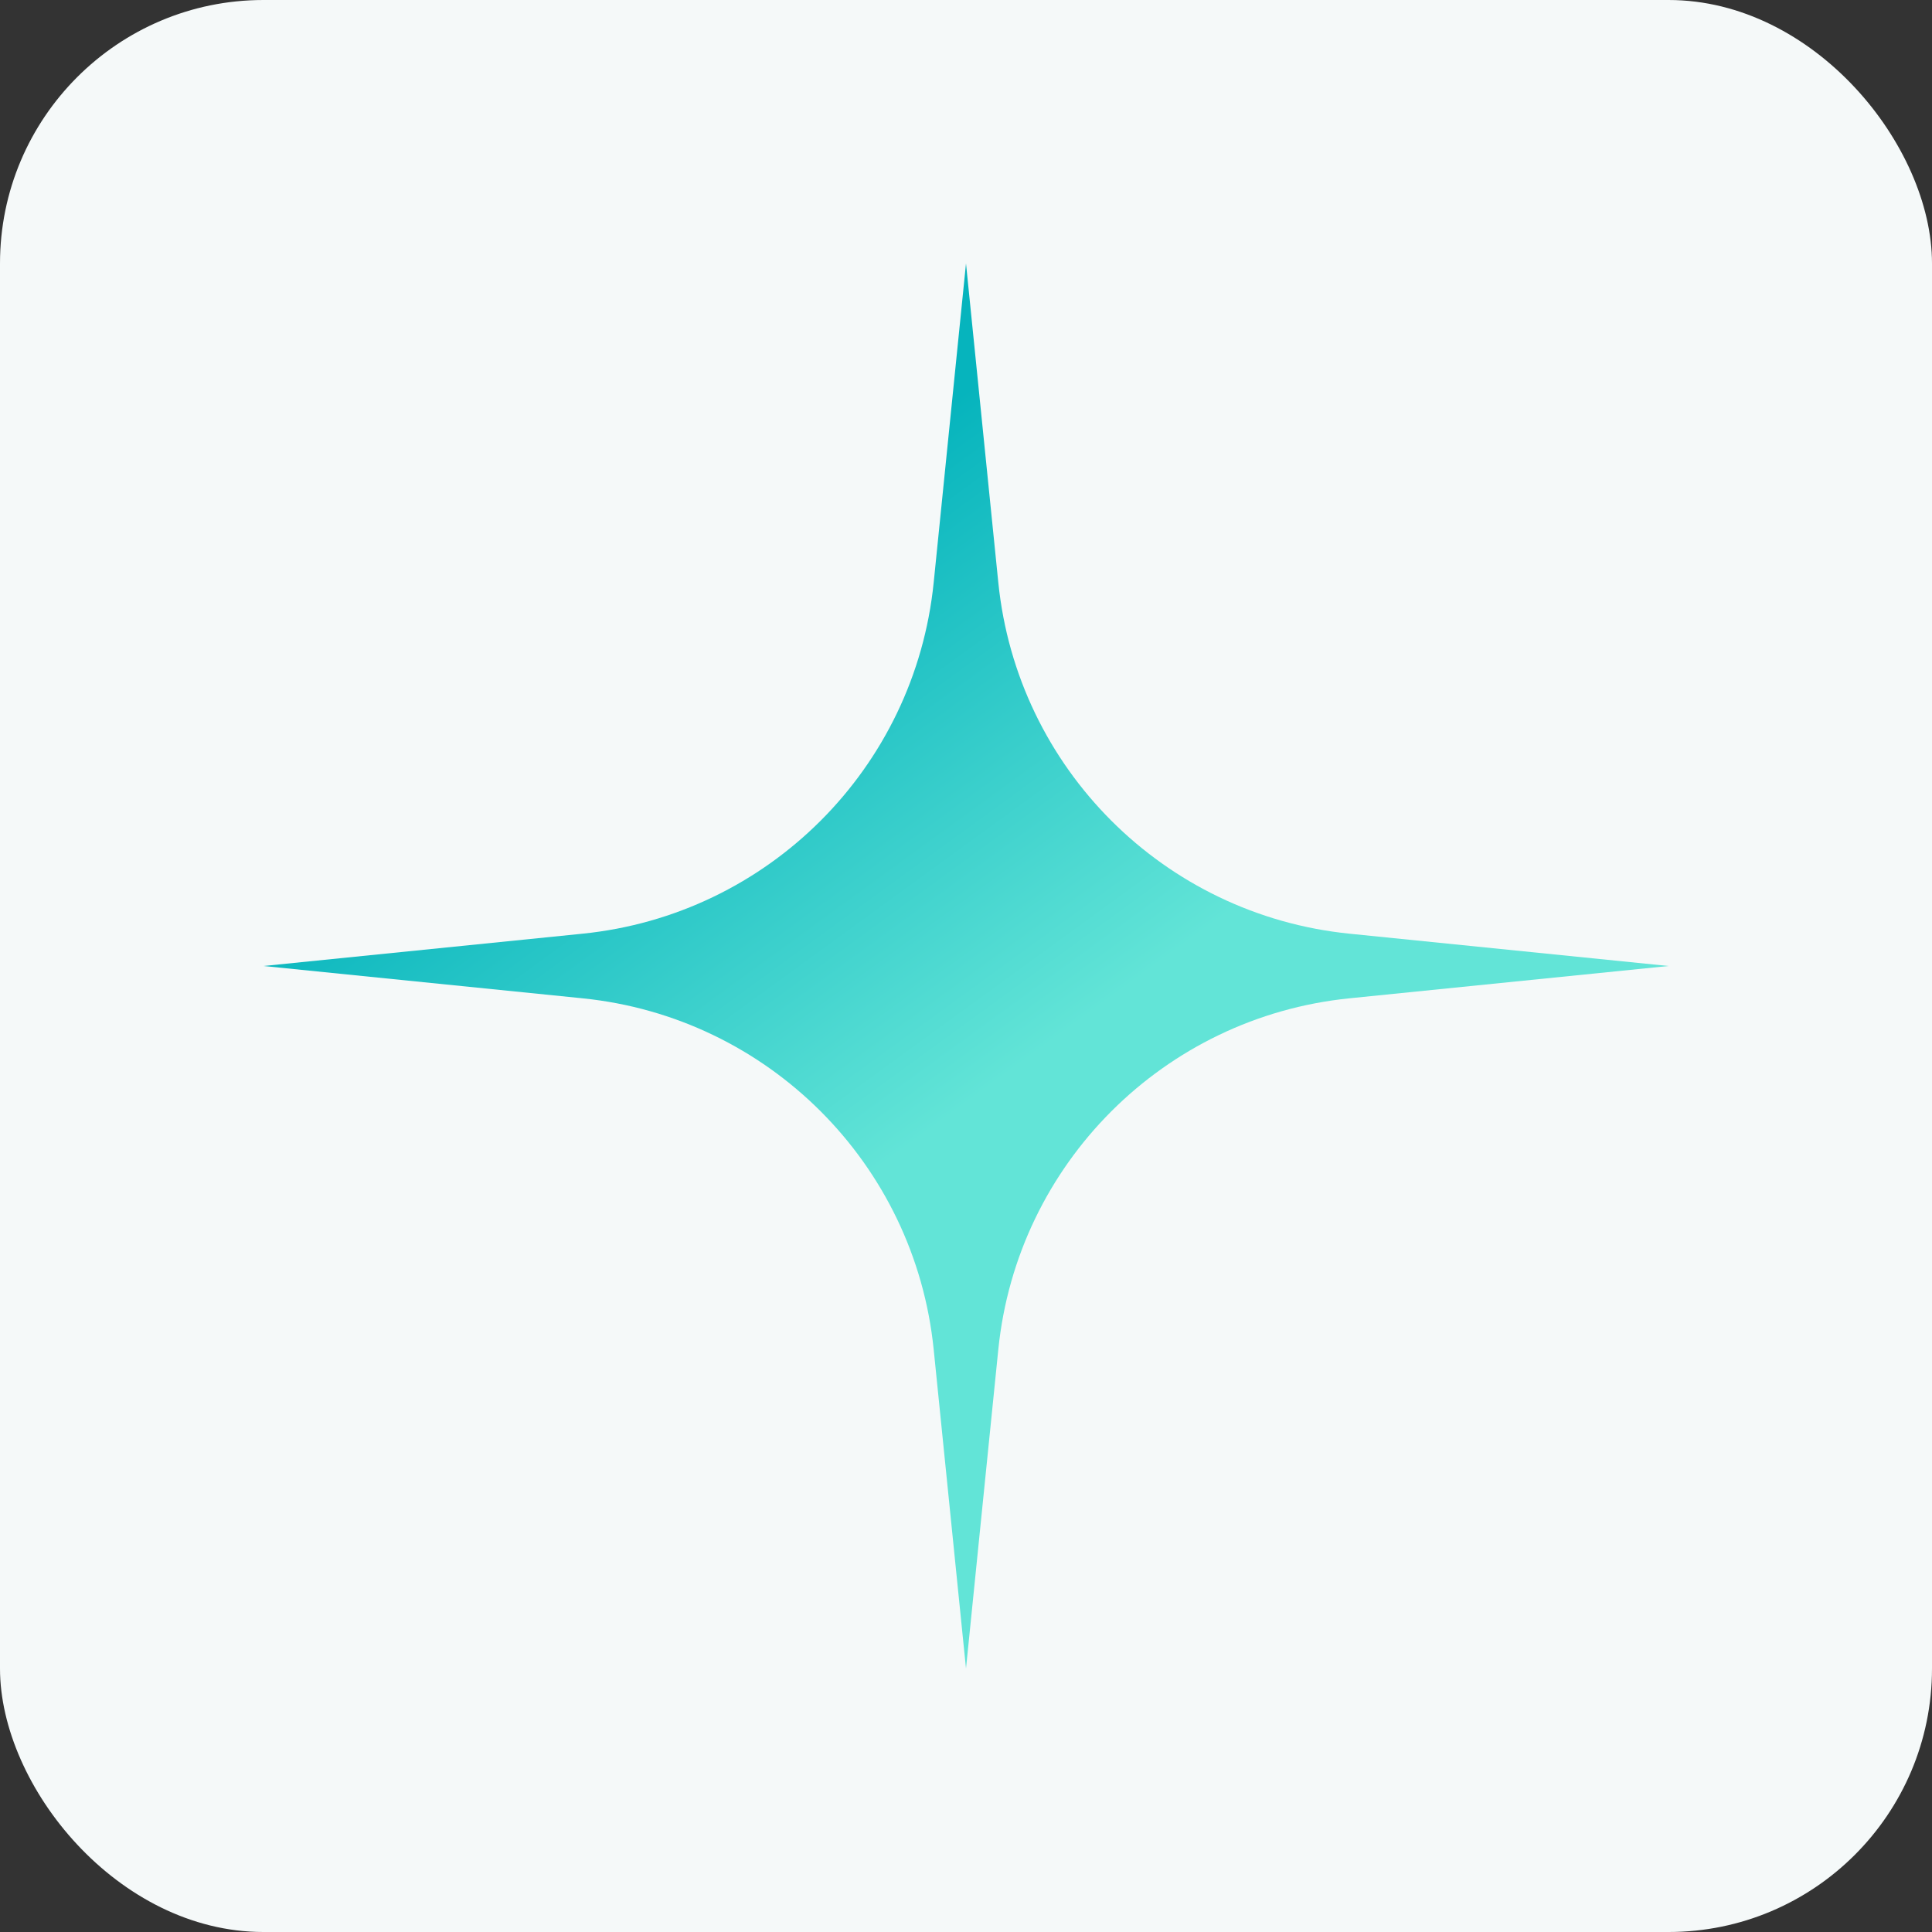
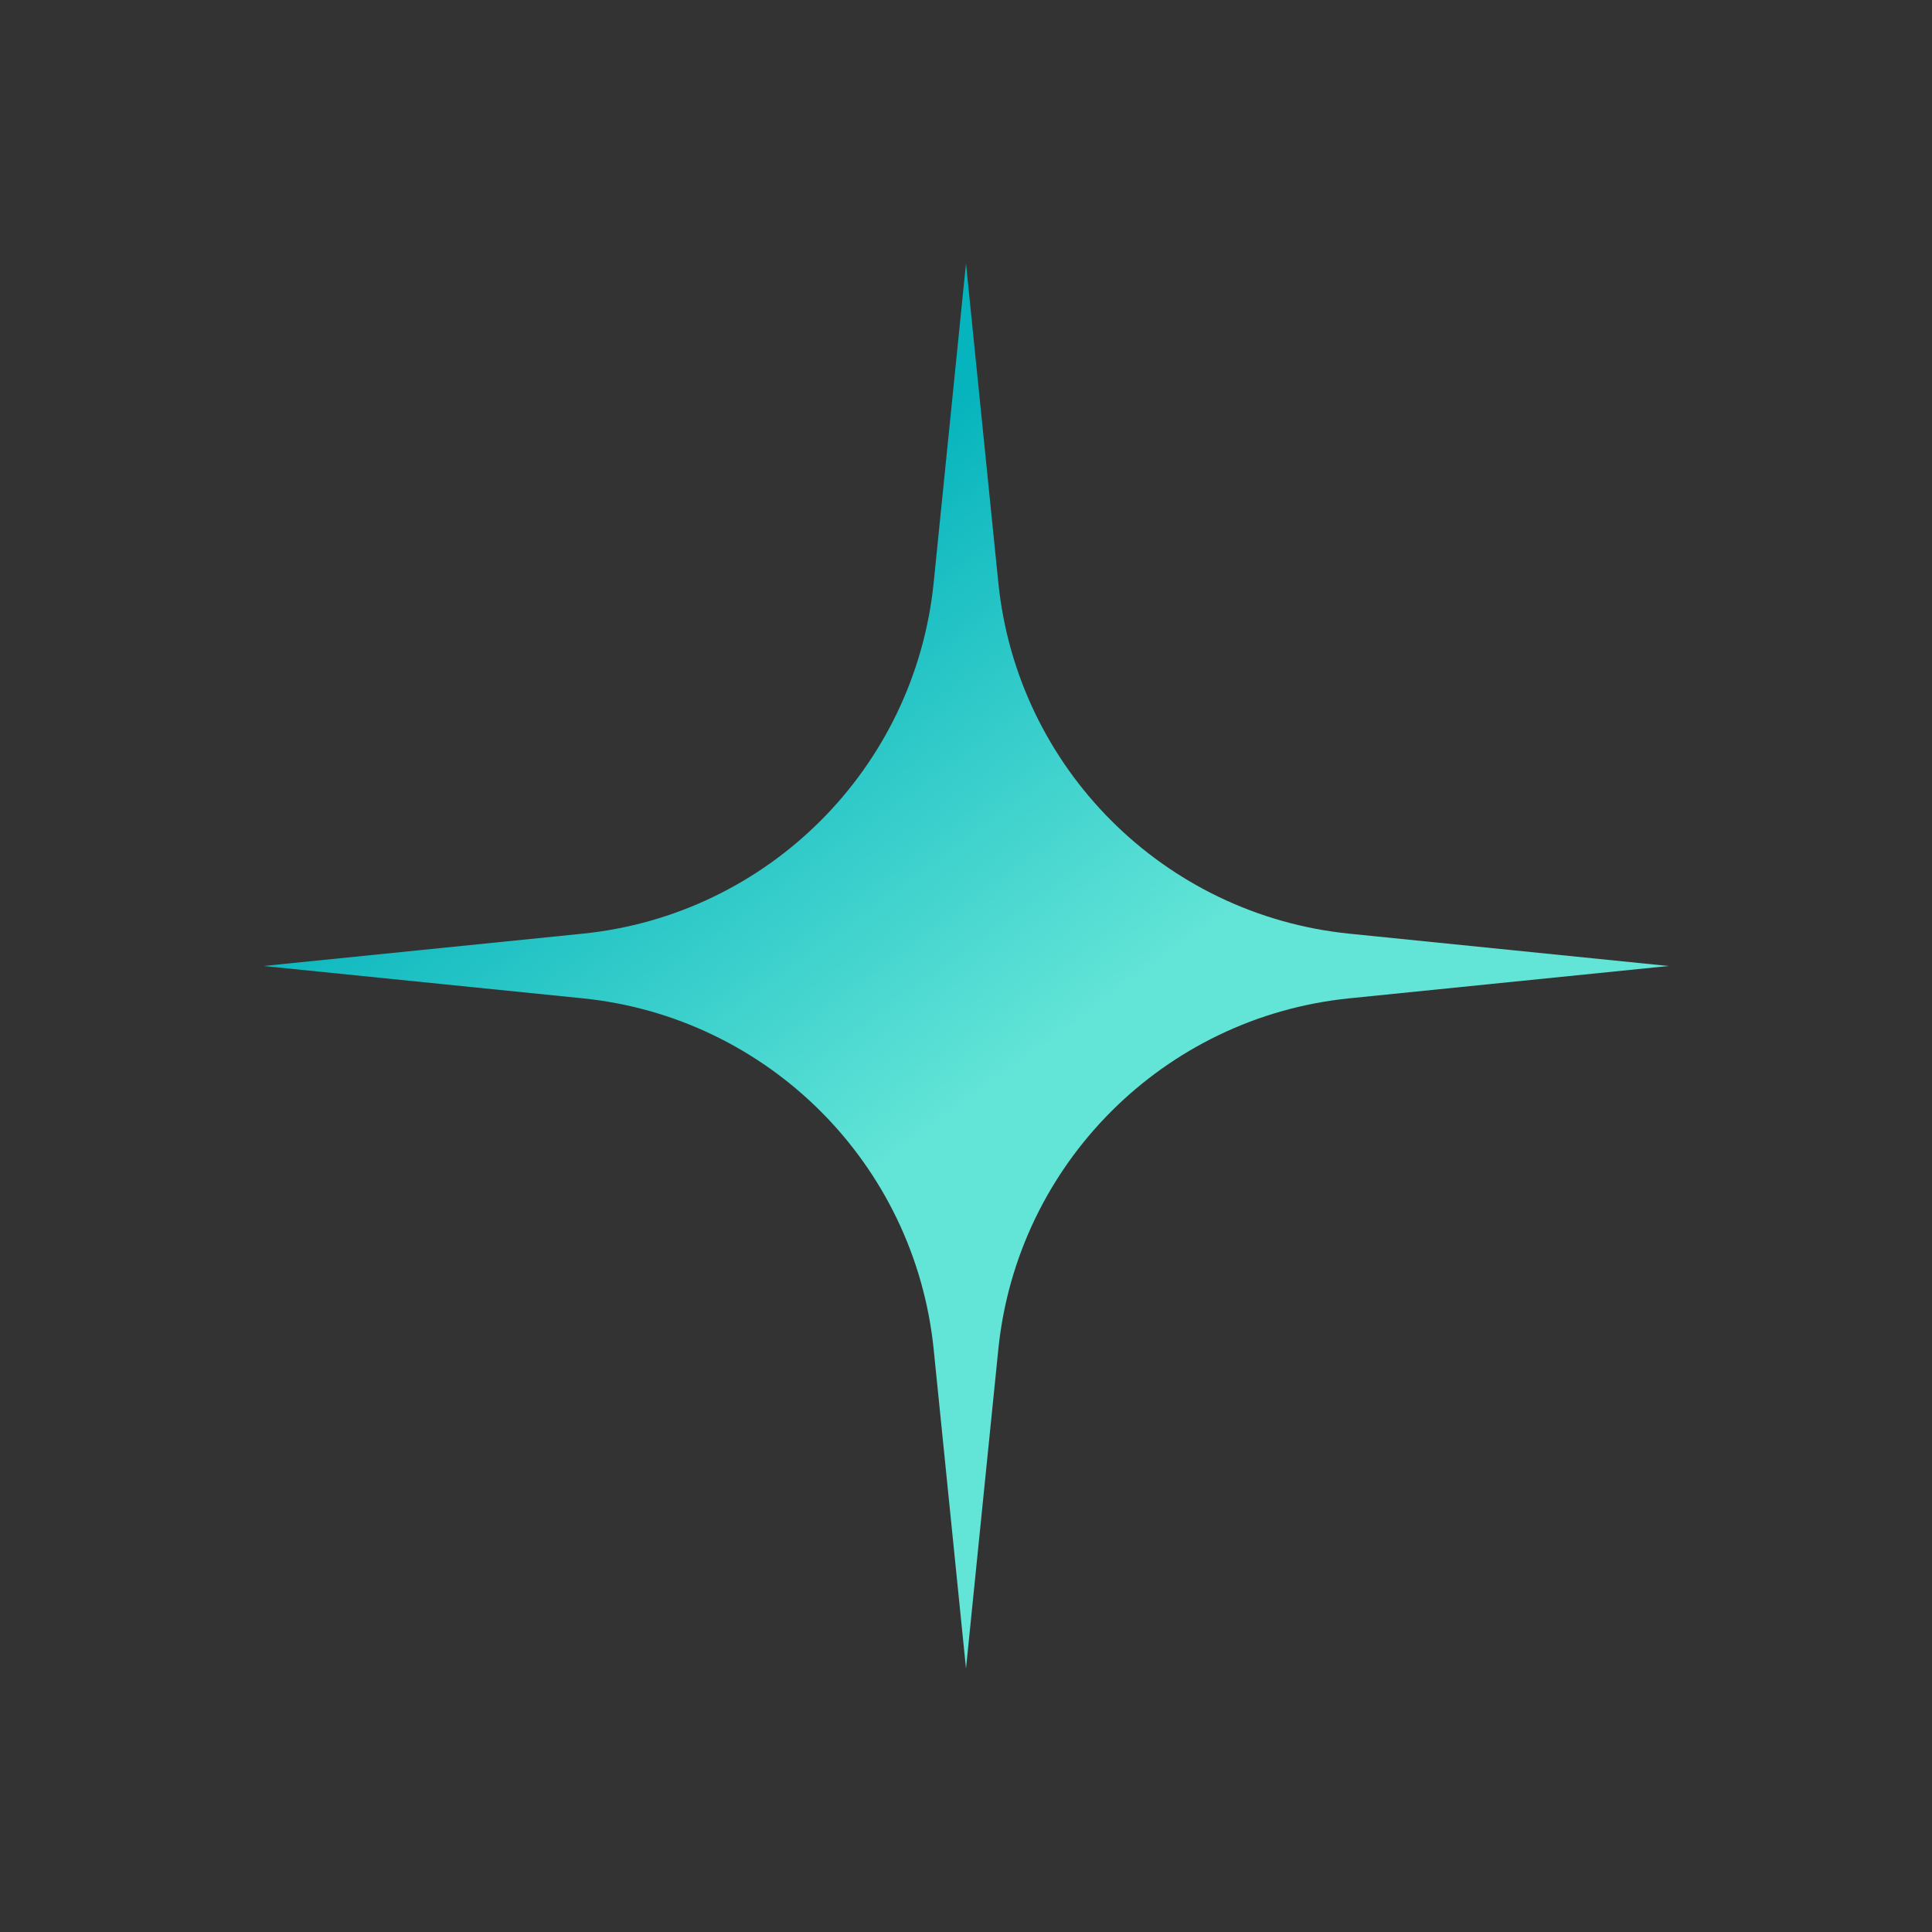
<svg xmlns="http://www.w3.org/2000/svg" width="44" height="44" viewBox="0 0 44 44" fill="none">
  <rect x="0" y="0" width="44" height="44" fill="#333333" stroke="none" />
-   <rect width="44" height="44" rx="6" fill="#F5F9F9" />
-   <path d="M22 6L22.736 13.268C23.164 17.494 26.506 20.836 30.732 21.264L38 22L30.732 22.736C26.506 23.164 23.164 26.506 22.736 30.732L22 38L21.264 30.732C20.836 26.506 17.494 23.164 13.268 22.736L6 22L13.268 21.264C17.494 20.836 20.836 17.494 21.264 13.268L22 6Z" fill="url(#paint0_linear_377_845)" />
+   <path d="M22 6L22.736 13.268C23.164 17.494 26.506 20.836 30.732 21.264L38 22L30.732 22.736C26.506 23.164 23.164 26.506 22.736 30.732L22 38L21.264 30.732C20.836 26.506 17.494 23.164 13.268 22.736L6 22L13.268 21.264C17.494 20.836 20.836 17.494 21.264 13.268L22 6" fill="url(#paint0_linear_377_845)" />
  <defs>
    <linearGradient id="paint0_linear_377_845" x1="32.967" y1="17.175" x2="25.226" y2="6.55" gradientUnits="userSpaceOnUse">
      <stop stop-color="#62E4D7" />
      <stop offset="1" stop-color="#06B4BD" />
    </linearGradient>
  </defs>
</svg>